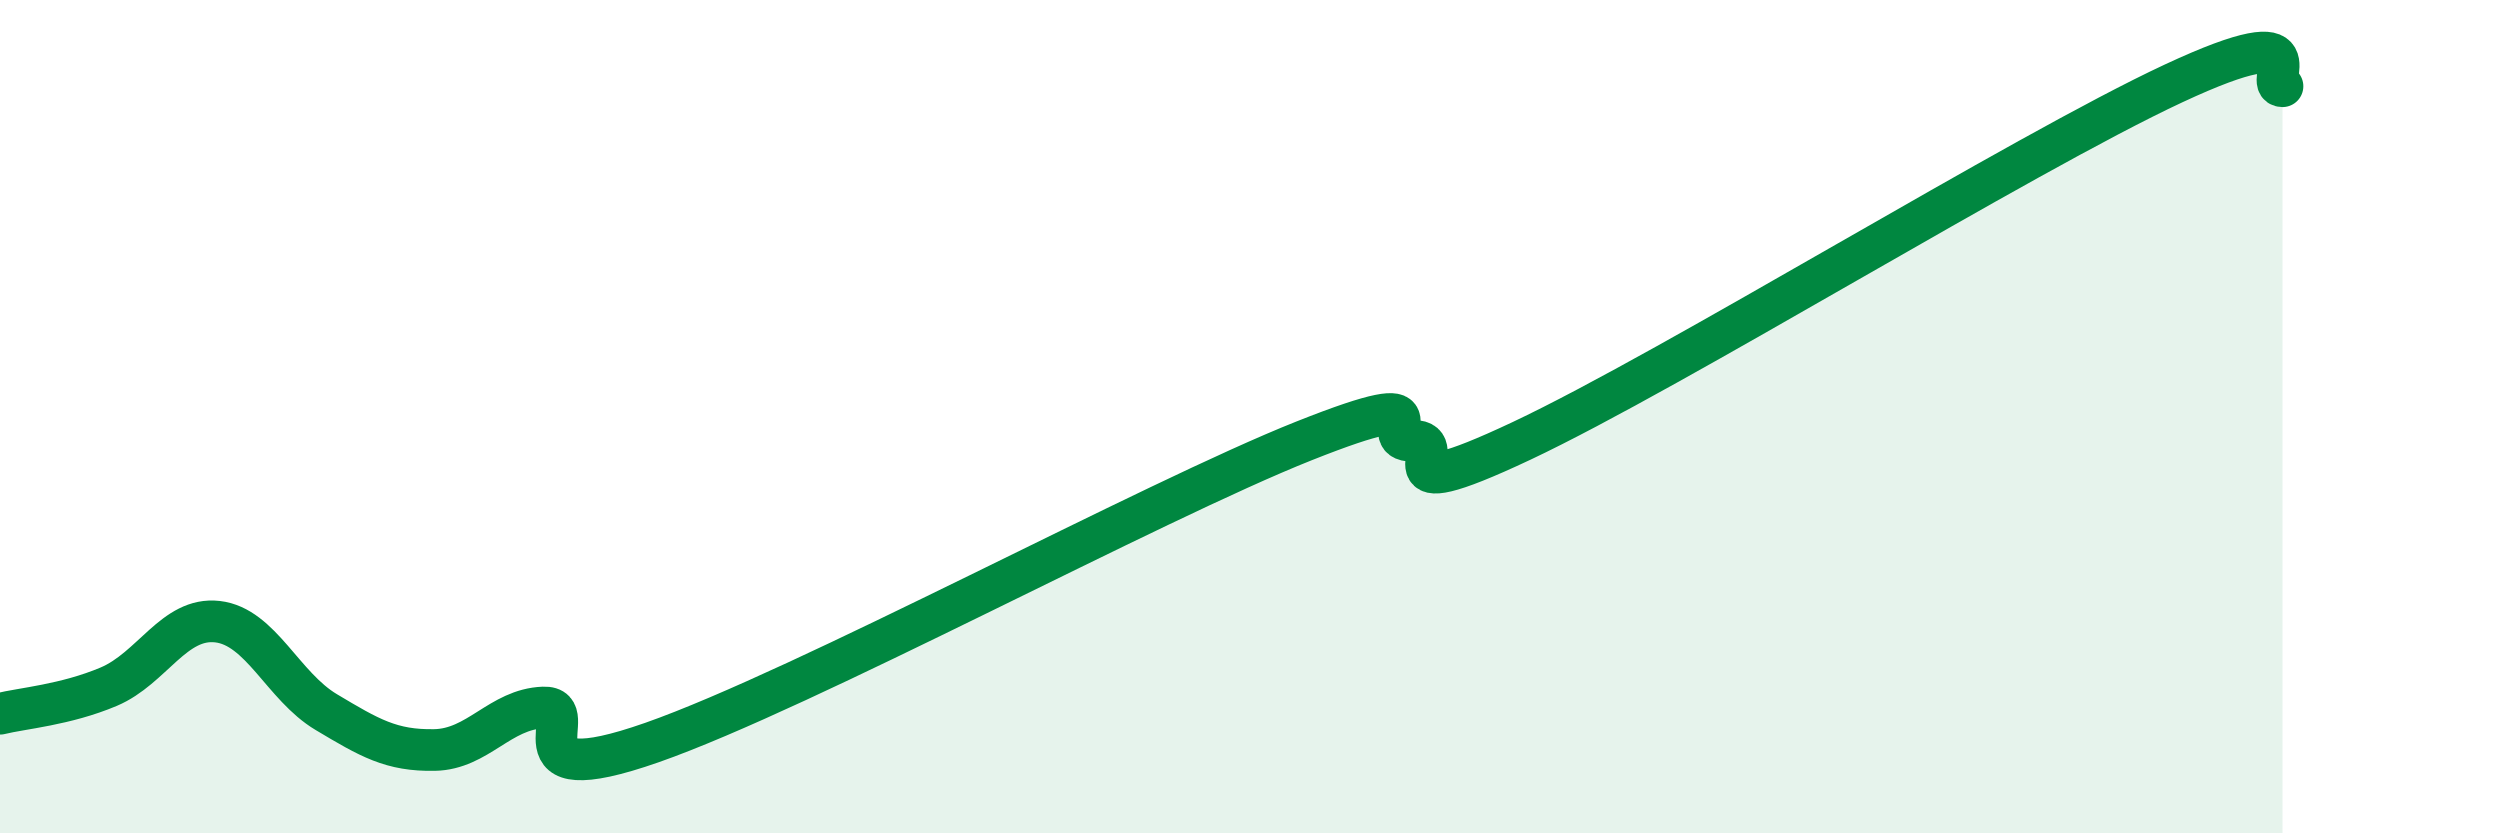
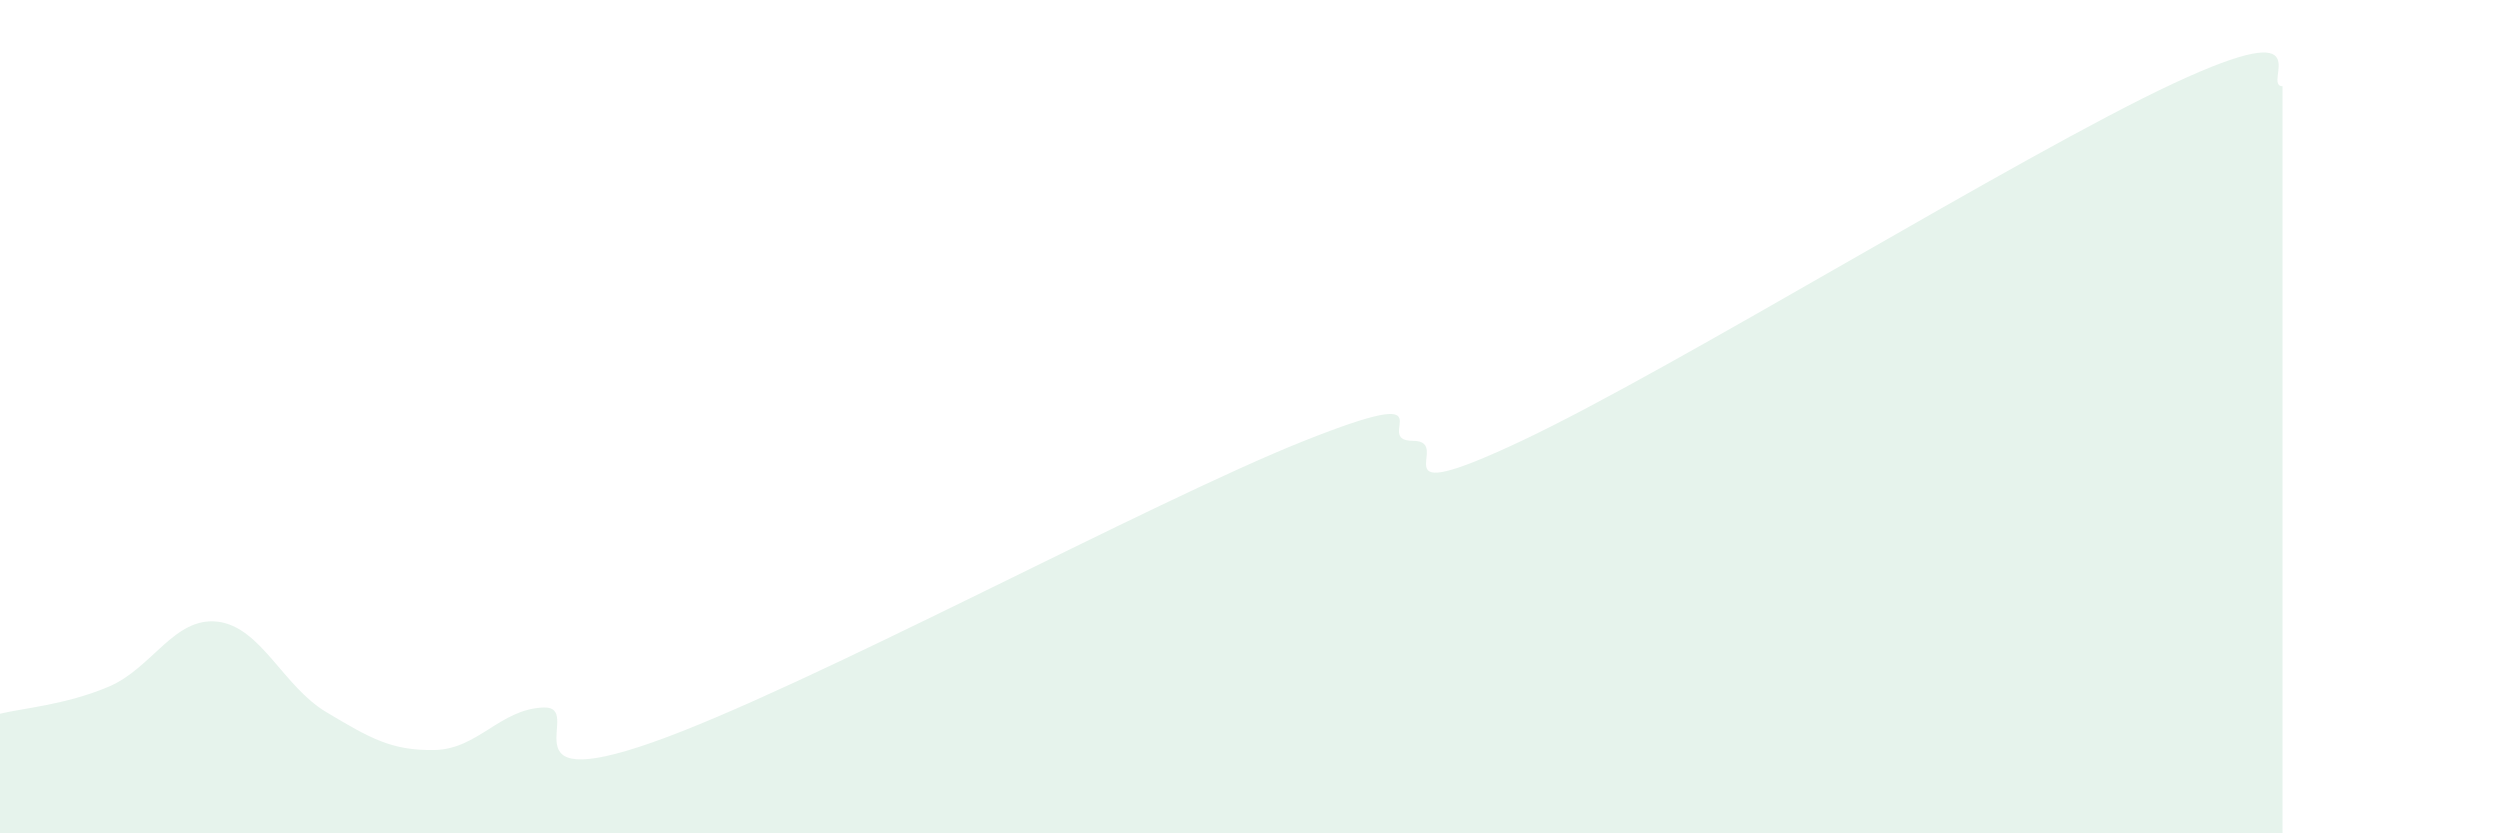
<svg xmlns="http://www.w3.org/2000/svg" width="60" height="20" viewBox="0 0 60 20">
  <path d="M 0,17.13 C 0.52,17 1.57,16.92 2.61,16.48 C 3.65,16.04 4.18,14.8 5.22,14.92 C 6.26,15.04 6.79,16.47 7.83,17.09 C 8.87,17.71 9.39,18.02 10.43,18 C 11.47,17.98 12,17.02 13.04,16.98 C 14.08,16.94 12,19.1 15.65,17.82 C 19.3,16.54 27.65,12.03 31.3,10.58 C 34.95,9.13 32.87,10.58 33.91,10.58 C 34.95,10.58 32.87,12.3 36.52,10.58 C 40.17,8.86 48.52,3.7 52.17,2 C 55.82,0.3 54.26,2.06 54.78,2.07L54.78 20L0 20Z" fill="#008740" opacity="0.1" stroke-linecap="round" stroke-linejoin="round" />
-   <path d="M 0,17.13 C 0.52,17 1.57,16.92 2.61,16.48 C 3.65,16.04 4.18,14.8 5.22,14.92 C 6.26,15.04 6.79,16.47 7.83,17.09 C 8.87,17.71 9.39,18.02 10.43,18 C 11.47,17.98 12,17.02 13.04,16.98 C 14.08,16.94 12,19.1 15.65,17.82 C 19.3,16.54 27.65,12.03 31.3,10.58 C 34.95,9.13 32.87,10.58 33.91,10.58 C 34.95,10.58 32.87,12.3 36.52,10.58 C 40.17,8.86 48.52,3.7 52.17,2 C 55.82,0.3 54.26,2.06 54.78,2.07" stroke="#008740" stroke-width="1" fill="none" stroke-linecap="round" stroke-linejoin="round" />
</svg>